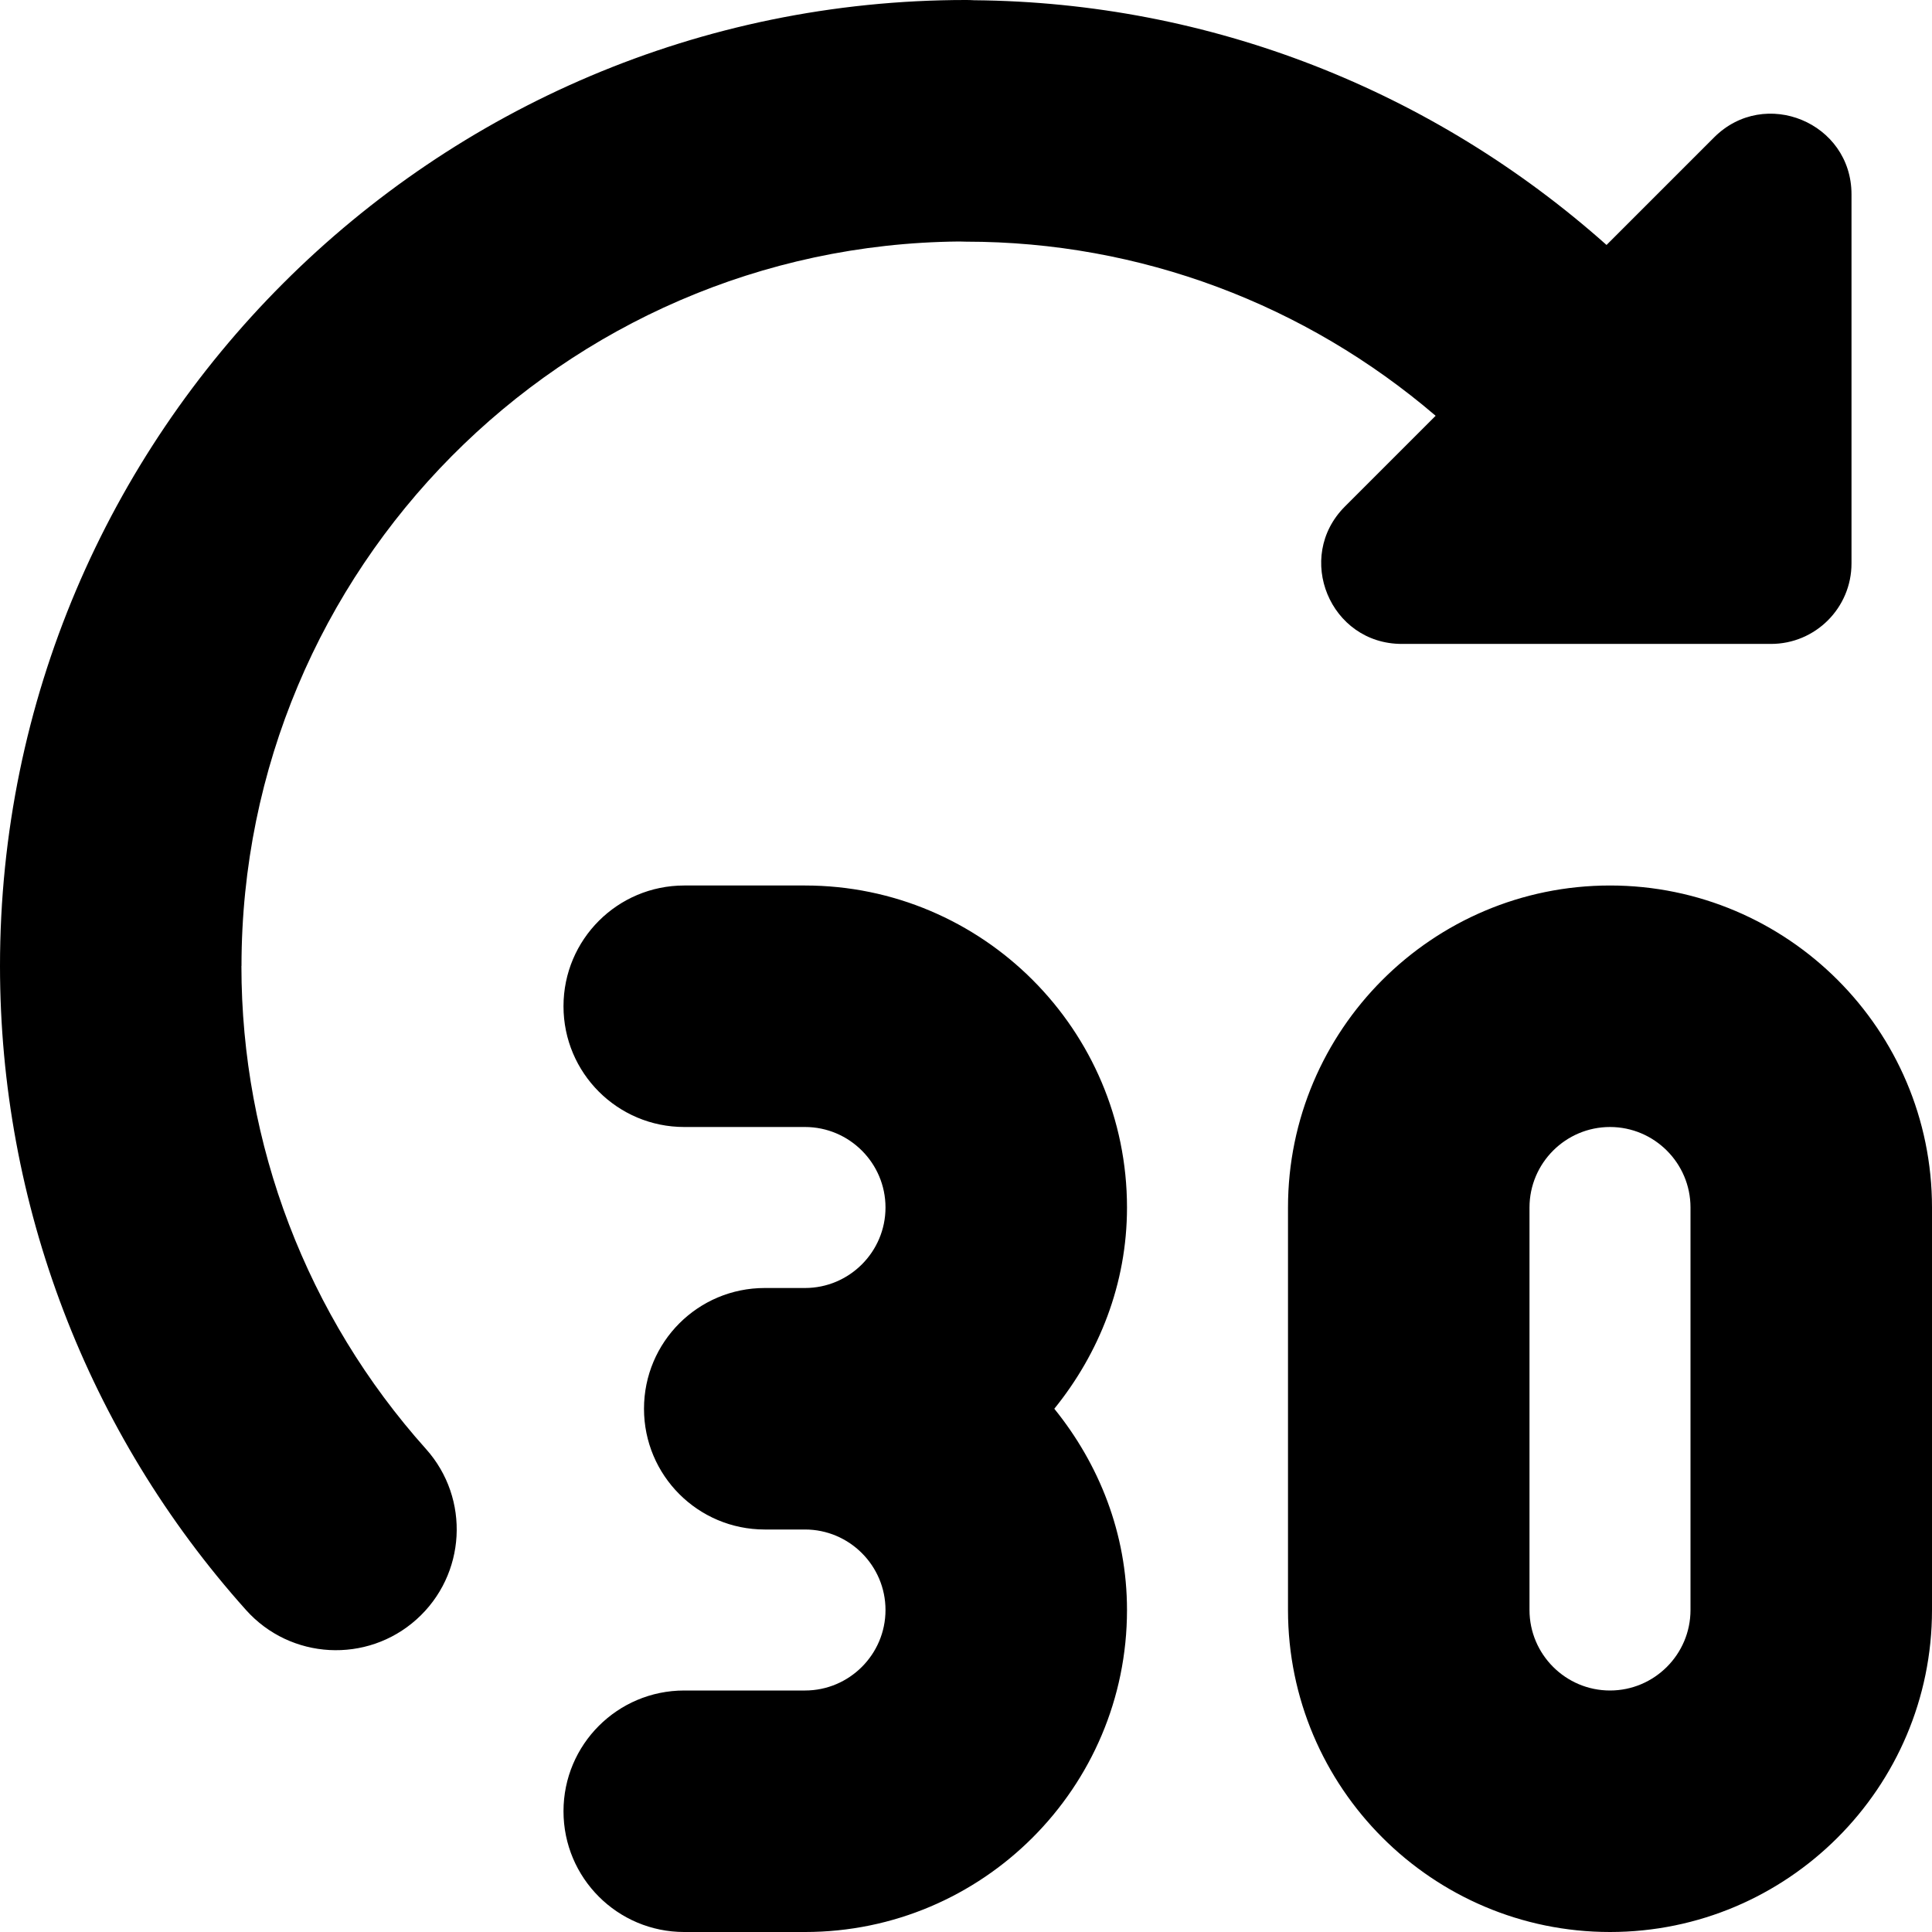
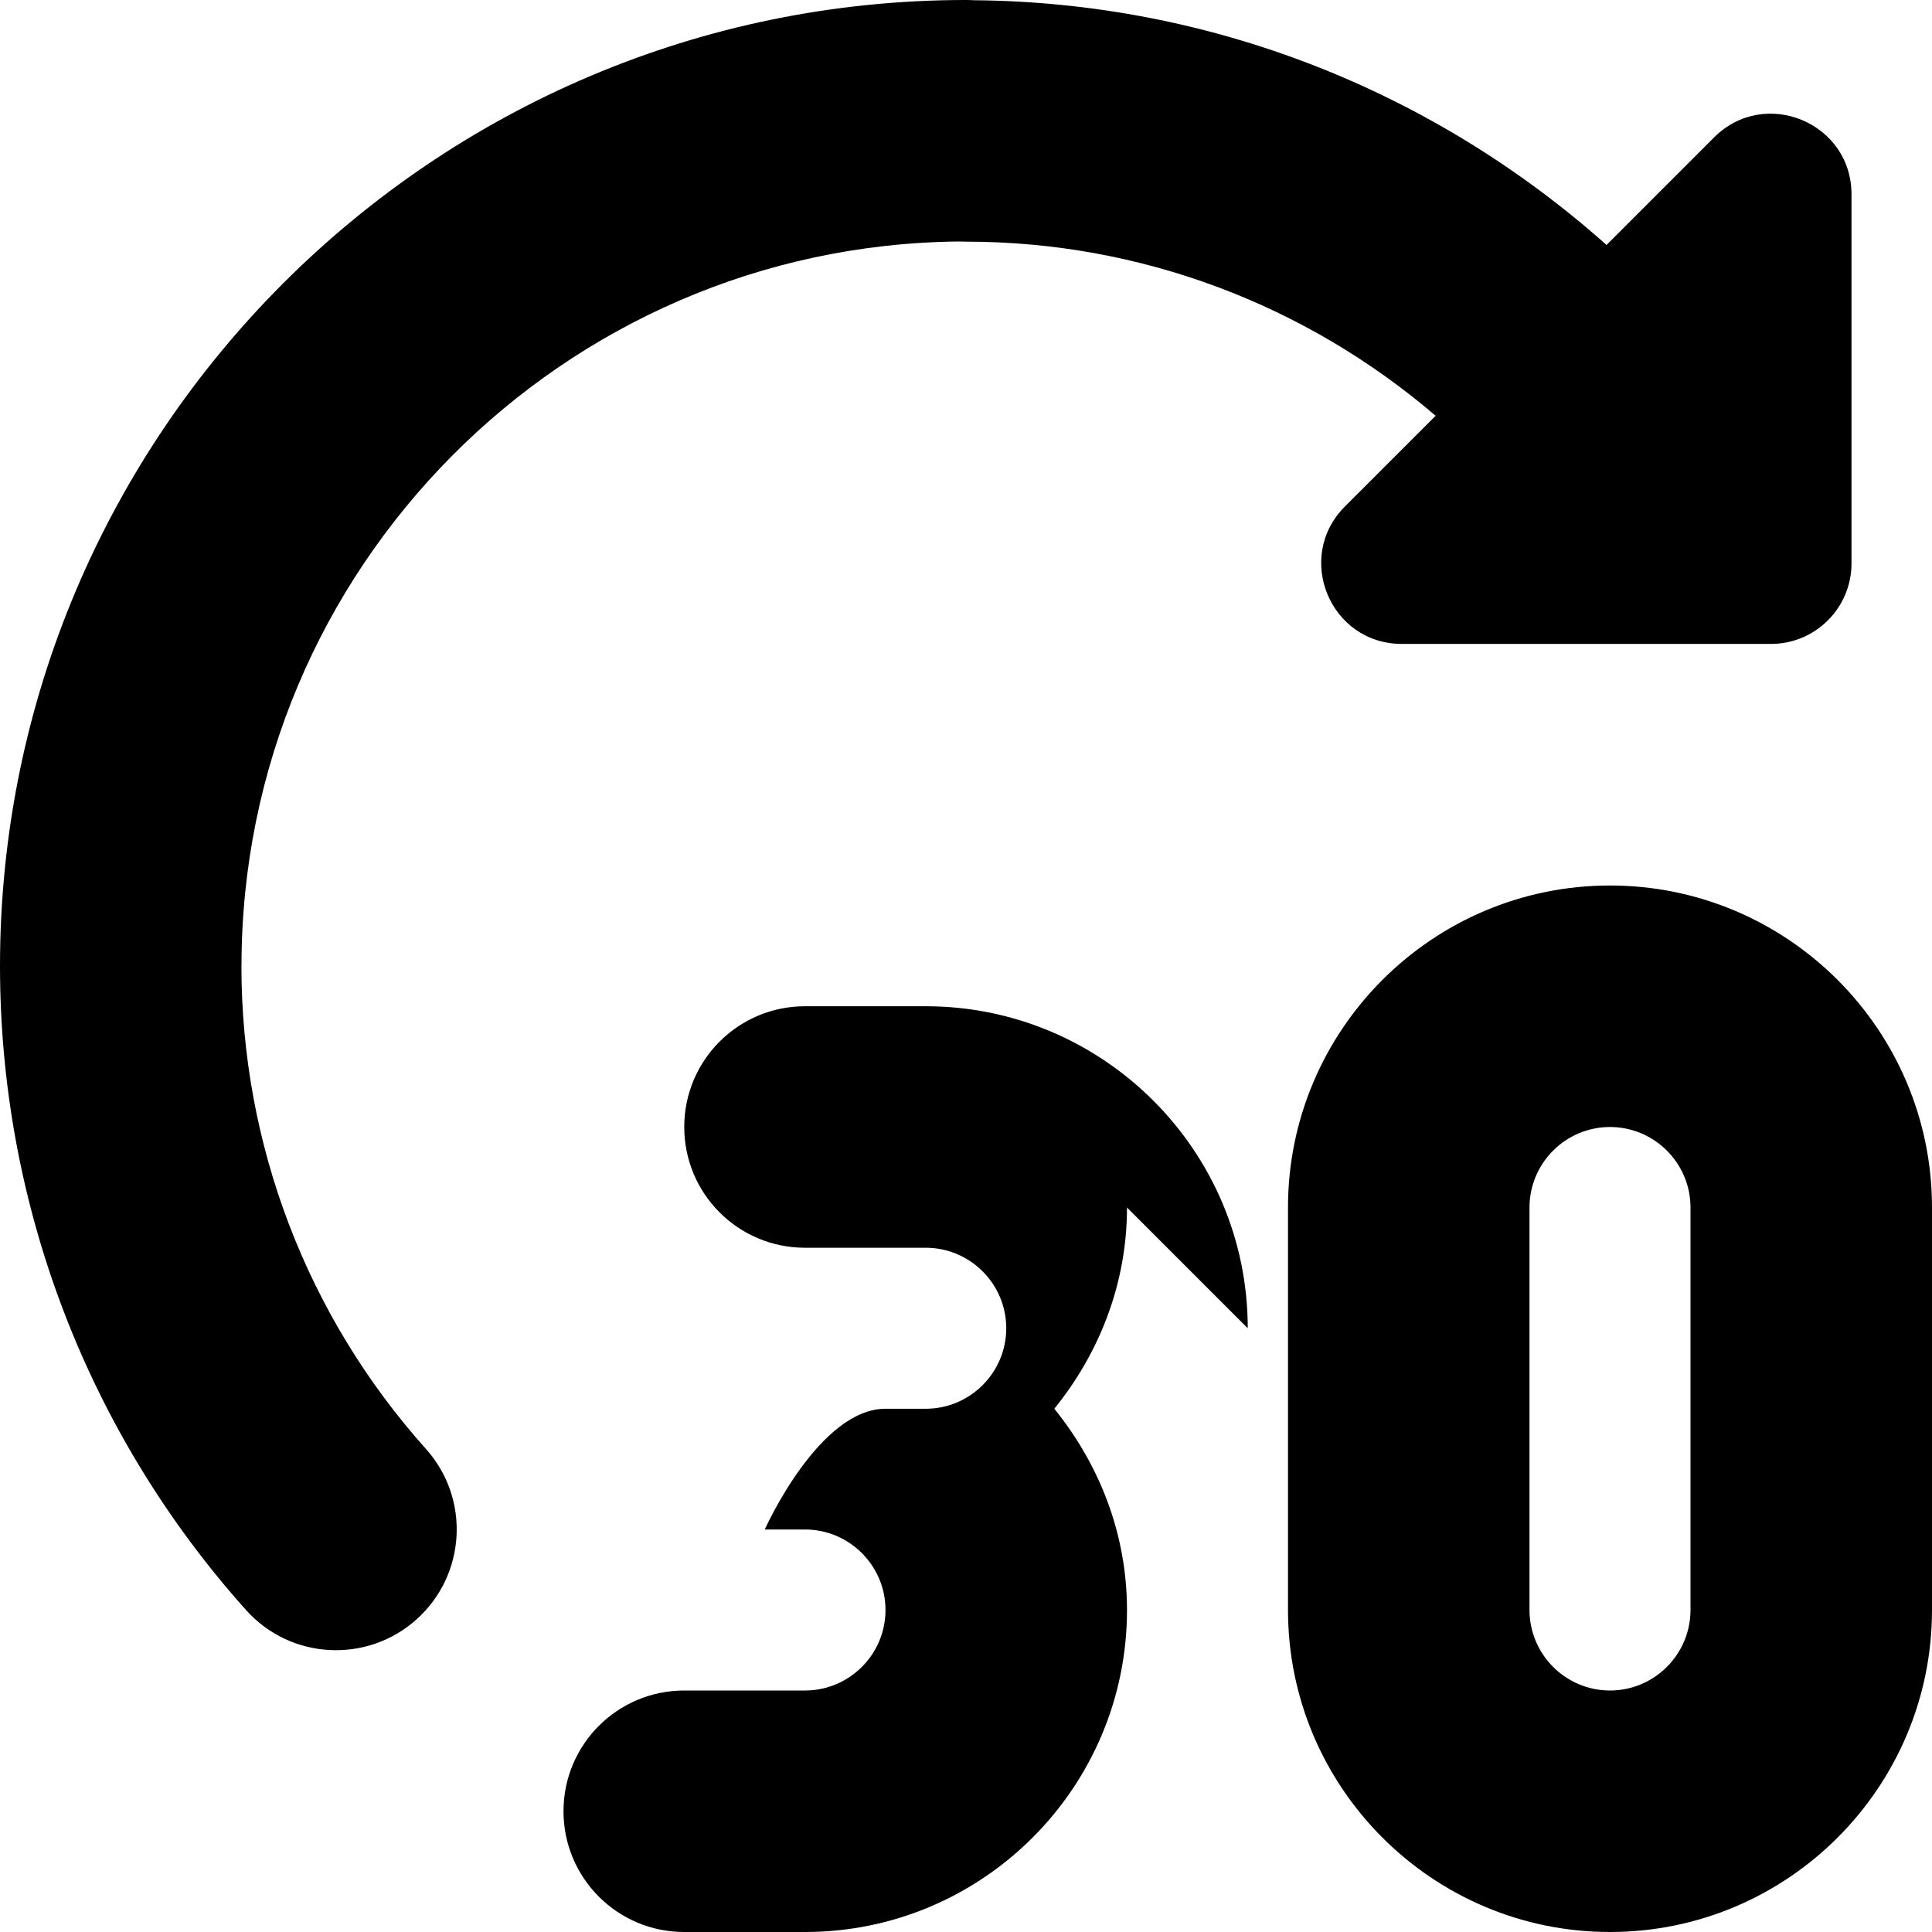
<svg xmlns="http://www.w3.org/2000/svg" id="Layer_1" viewBox="0 0 24 24" data-name="Layer 1">
-   <path d="m14 15c0 .951-.347 1.813-.903 2.5.556.687.903 1.549.903 2.5 0 2.206-1.794 4-4 4h-1.5c-.829 0-1.5-.671-1.5-1.5s.671-1.5 1.5-1.5h1.5c.551 0 1-.449 1-1s-.449-1-1-1h-.5c-.829 0-1.5-.671-1.5-1.5s.671-1.5 1.5-1.5h.5c.551 0 1-.449 1-1s-.449-1-1-1h-1.5c-.829 0-1.5-.671-1.5-1.5s.671-1.5 1.5-1.5h1.5c2.206 0 4 1.794 4 4zm10 0v5c0 2.206-1.794 4-4 4s-4-1.794-4-4v-5c0-2.206 1.794-4 4-4s4 1.794 4 4zm-3 0c0-.551-.449-1-1-1s-1 .449-1 1v5c0 .551.449 1 1 1s1-.449 1-1zm-18-3c0-4.934 3.99-8.953 8.913-9 .029.001.058.002.087.002 2.168 0 4.218.78 5.834 2.163l-1.127 1.127c-.63.63-.184 1.707.707 1.707h4.586c.552 0 1-.448 1-1v-4.585c0-.891-1.077-1.337-1.707-.707l-1.336 1.336c-2.156-1.919-4.921-3.015-7.856-3.04-.034-.002-.067-.003-.101-.003-6.617 0-12 5.383-12 12 0 2.958 1.085 5.799 3.056 8 .554.619 1.503.668 2.118.117.617-.553.67-1.501.117-2.118-1.478-1.651-2.292-3.781-2.292-6z" />
+   <path d="m14 15c0 .951-.347 1.813-.903 2.5.556.687.903 1.549.903 2.5 0 2.206-1.794 4-4 4h-1.5c-.829 0-1.5-.671-1.5-1.5s.671-1.5 1.5-1.5h1.5c.551 0 1-.449 1-1s-.449-1-1-1h-.5s.671-1.5 1.5-1.5h.5c.551 0 1-.449 1-1s-.449-1-1-1h-1.5c-.829 0-1.5-.671-1.5-1.5s.671-1.5 1.5-1.5h1.5c2.206 0 4 1.794 4 4zm10 0v5c0 2.206-1.794 4-4 4s-4-1.794-4-4v-5c0-2.206 1.794-4 4-4s4 1.794 4 4zm-3 0c0-.551-.449-1-1-1s-1 .449-1 1v5c0 .551.449 1 1 1s1-.449 1-1zm-18-3c0-4.934 3.99-8.953 8.913-9 .029.001.058.002.087.002 2.168 0 4.218.78 5.834 2.163l-1.127 1.127c-.63.63-.184 1.707.707 1.707h4.586c.552 0 1-.448 1-1v-4.585c0-.891-1.077-1.337-1.707-.707l-1.336 1.336c-2.156-1.919-4.921-3.015-7.856-3.04-.034-.002-.067-.003-.101-.003-6.617 0-12 5.383-12 12 0 2.958 1.085 5.799 3.056 8 .554.619 1.503.668 2.118.117.617-.553.67-1.501.117-2.118-1.478-1.651-2.292-3.781-2.292-6z" />
</svg>